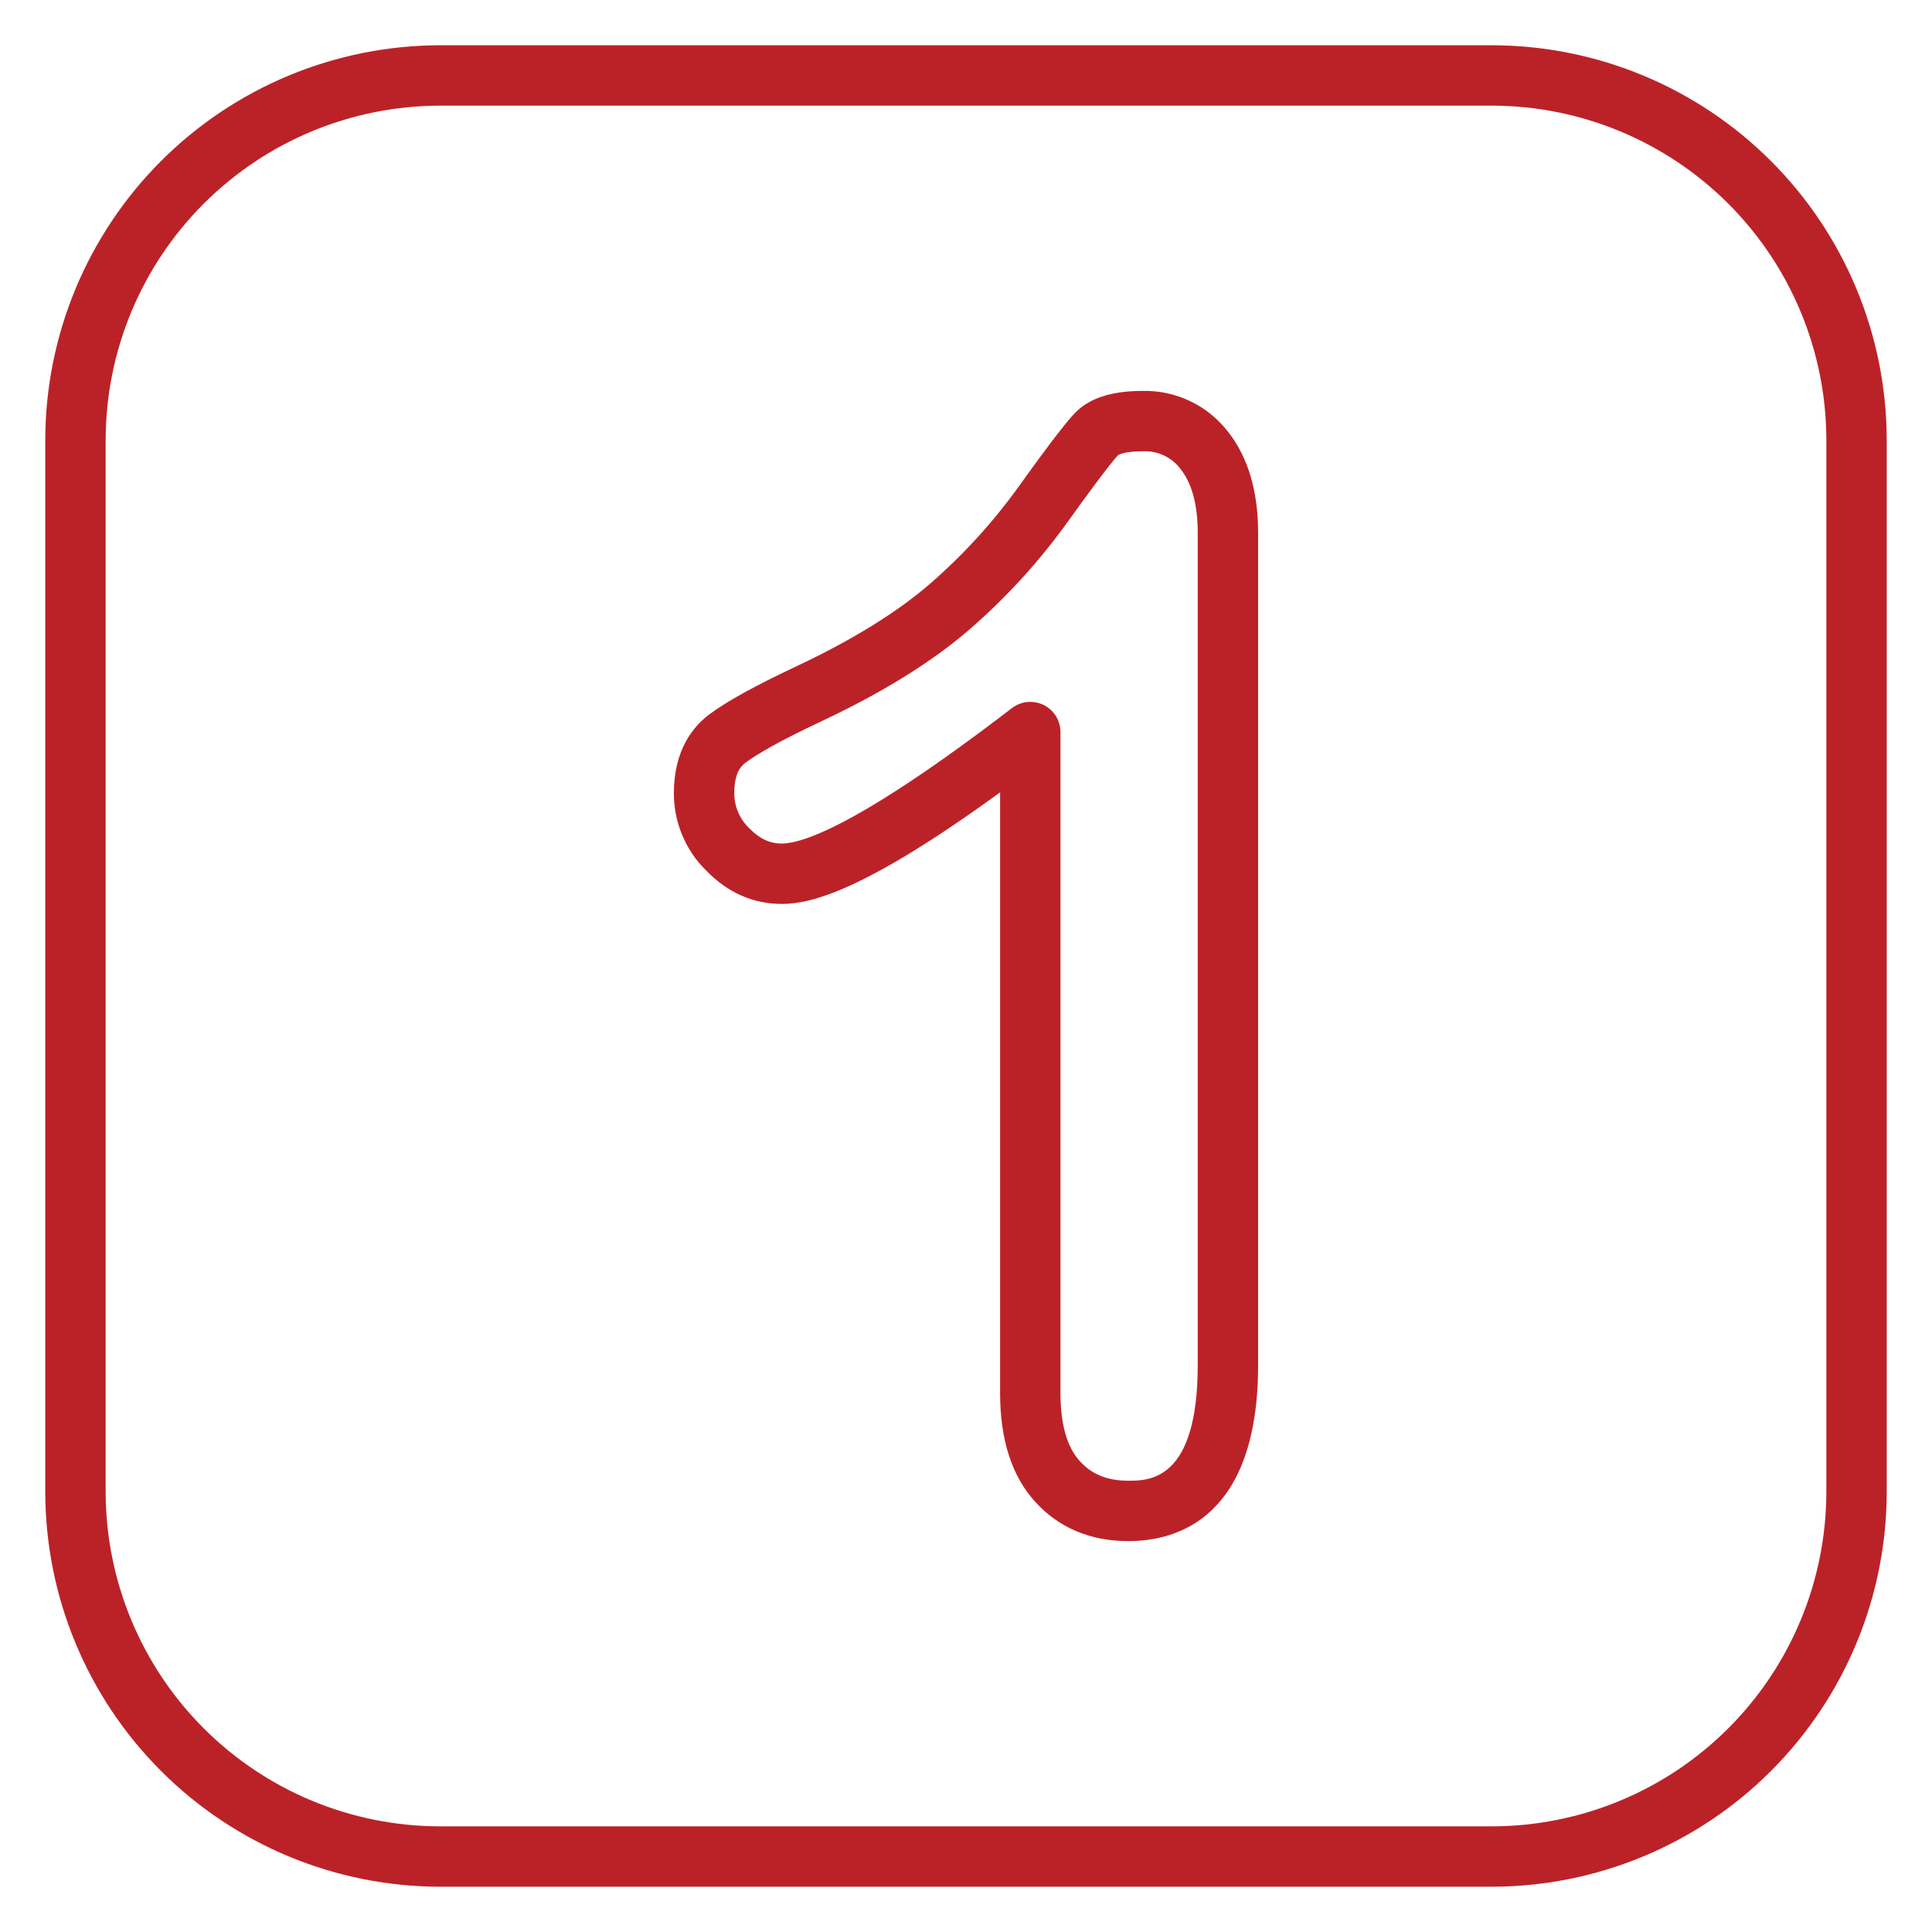
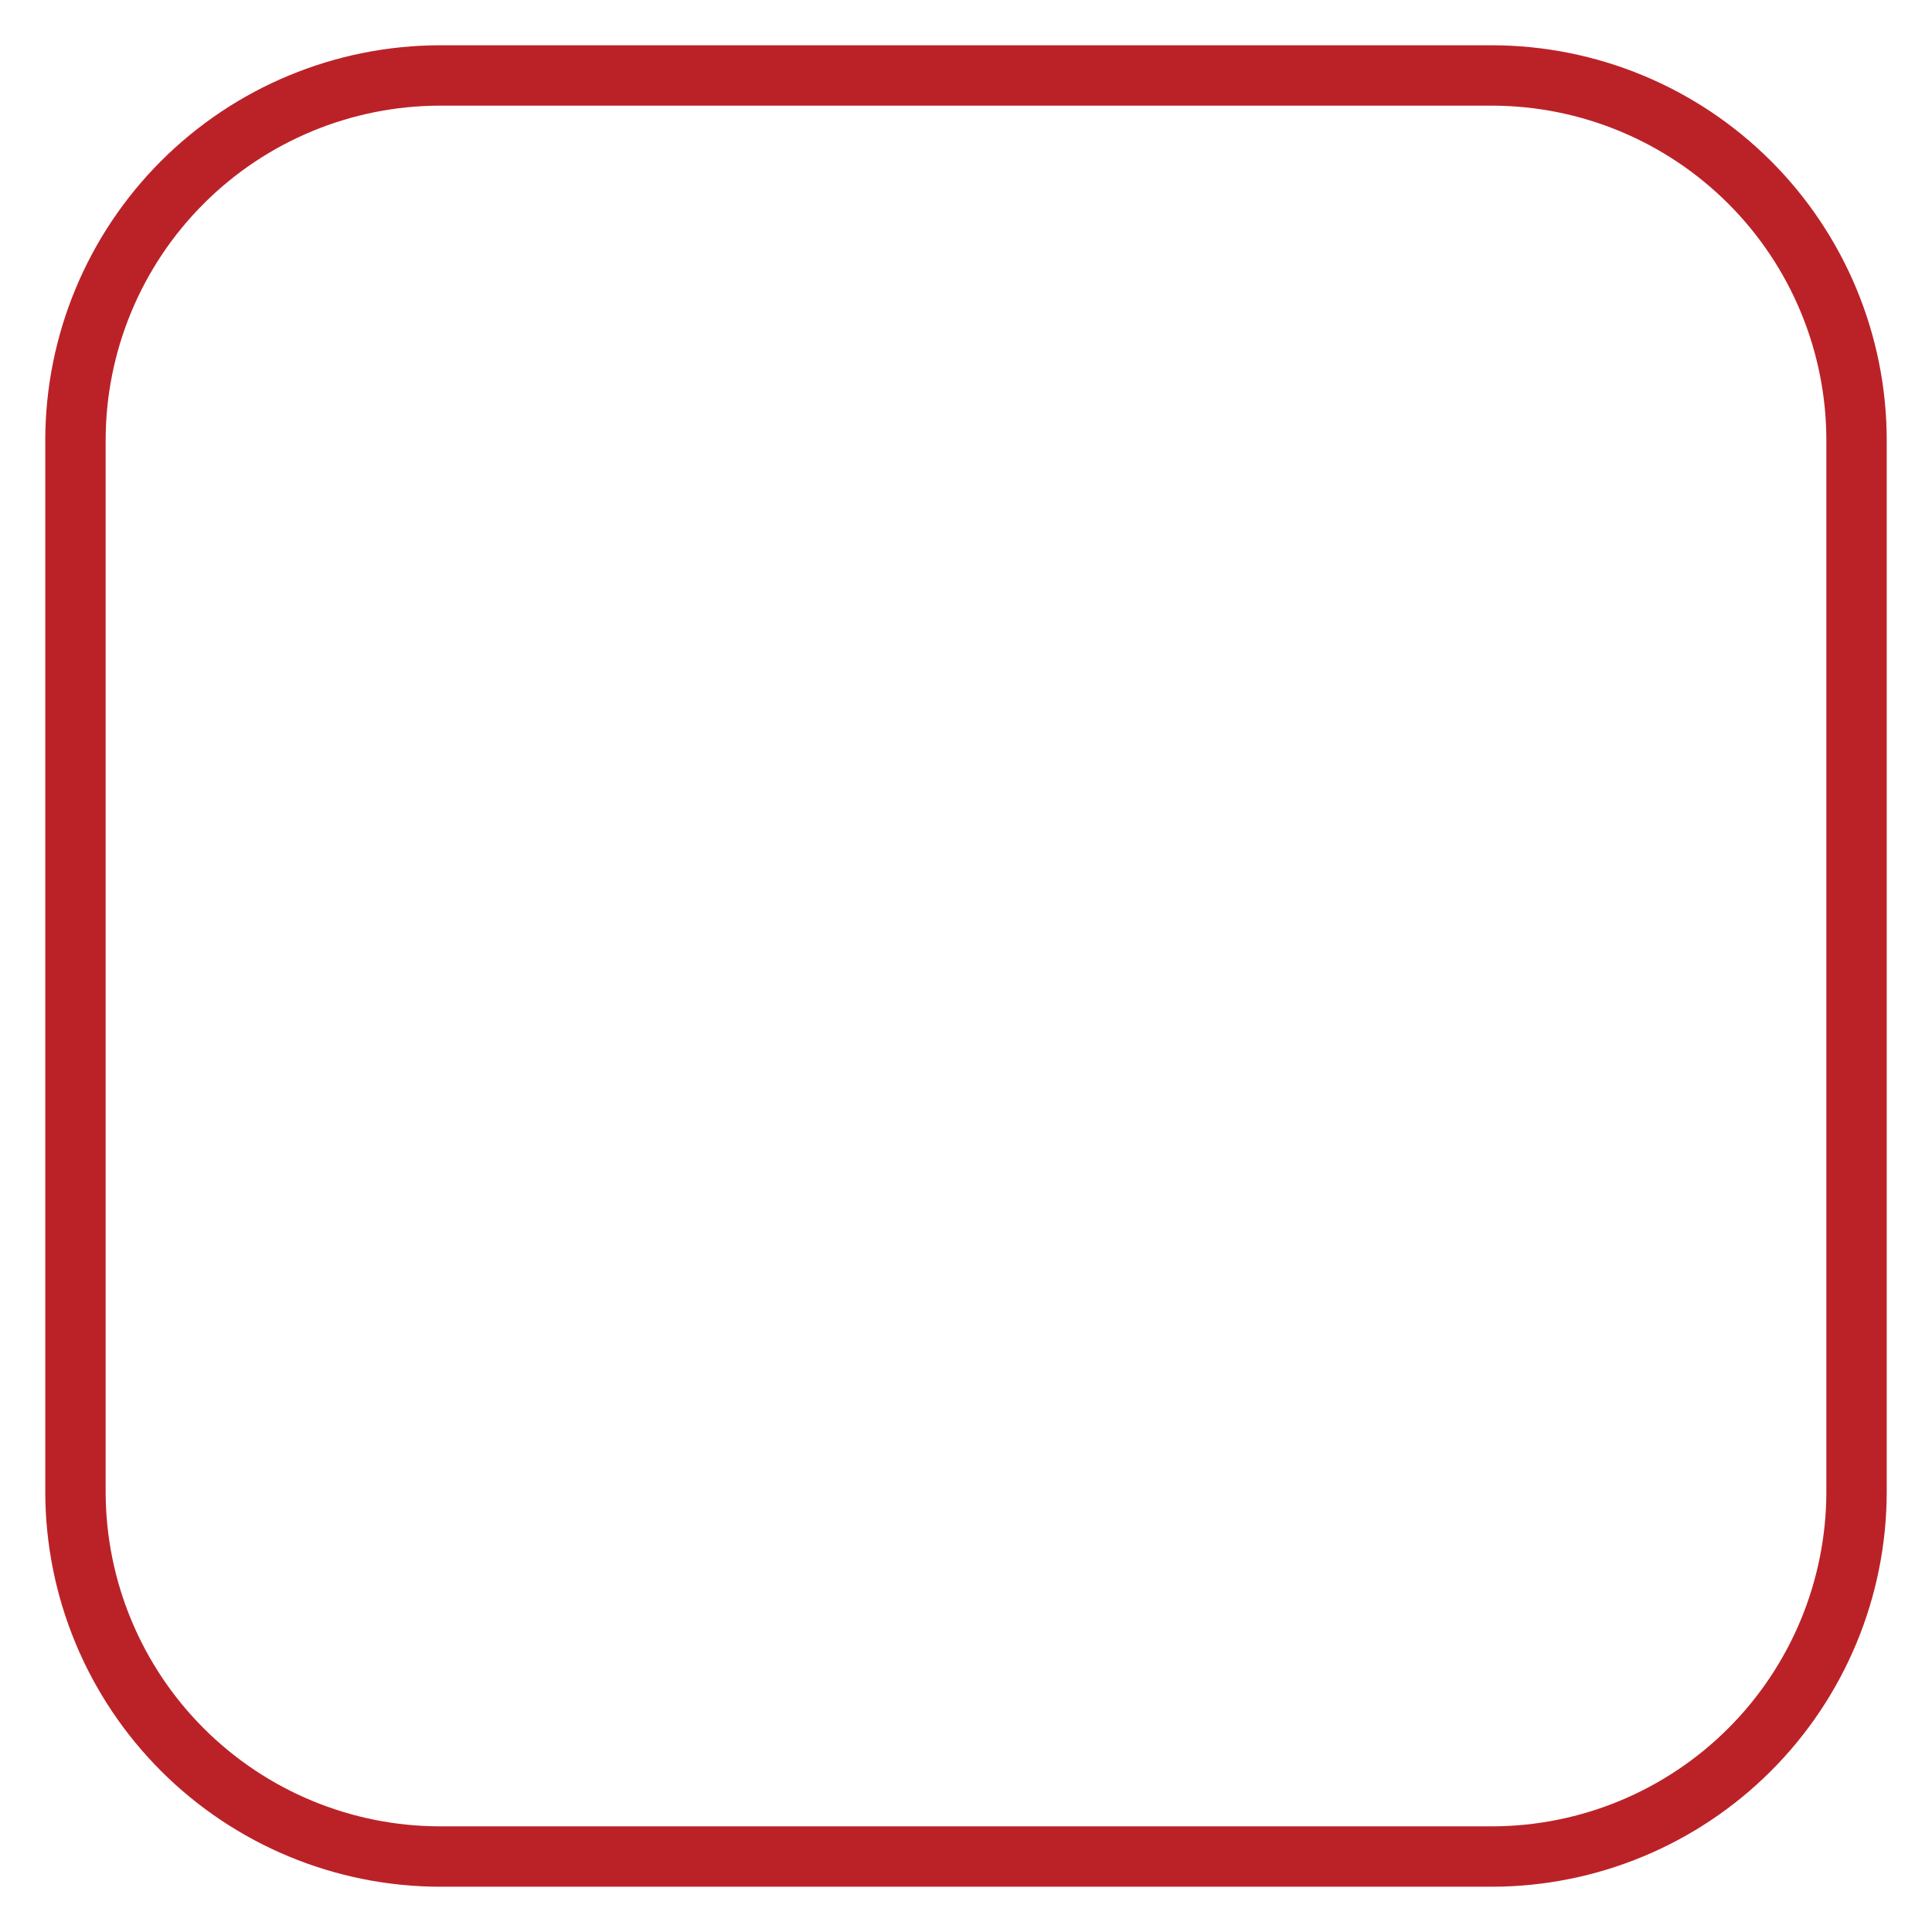
<svg xmlns="http://www.w3.org/2000/svg" width="60" height="60" viewBox="0 0 60 60" fill="none">
  <path d="M46.336 58.594H13.665C10.415 58.59 7.299 57.297 5.001 54.999C2.703 52.702 1.41 49.586 1.406 46.336V13.665C1.41 10.415 2.703 7.299 5.001 5.001C7.299 2.703 10.415 1.41 13.665 1.406H46.336C49.586 1.41 52.702 2.703 54.999 5.001C57.297 7.299 58.59 10.415 58.594 13.665V46.336C58.59 49.586 57.297 52.701 54.999 54.999C52.701 57.297 49.586 58.59 46.336 58.594ZM13.665 3.281C10.912 3.284 8.273 4.379 6.326 6.326C4.379 8.273 3.284 10.912 3.281 13.665V46.336C3.285 49.089 4.38 51.728 6.326 53.674C8.273 55.621 10.912 56.716 13.665 56.719H46.336C49.089 56.715 51.728 55.62 53.674 53.674C55.62 51.728 56.715 49.089 56.719 46.336V13.665C56.716 10.912 55.621 8.273 53.674 6.326C51.728 4.38 49.089 3.285 46.336 3.281H13.665Z" fill="#BB2228" />
-   <path d="M35.043 47.86C33.853 47.86 32.875 47.445 32.136 46.626C31.422 45.834 31.059 44.705 31.059 43.268V24.607C26.826 27.686 25.17 28.072 24.28 28.072C23.388 28.072 22.596 27.722 21.926 27.031C21.608 26.718 21.356 26.344 21.185 25.931C21.014 25.519 20.926 25.077 20.928 24.63C20.928 23.291 21.525 22.563 22.026 22.188C22.563 21.785 23.451 21.295 24.739 20.69C26.471 19.874 27.868 19.01 28.889 18.124C29.92 17.227 30.844 16.213 31.642 15.103C32.809 13.477 33.186 13.033 33.369 12.84C33.813 12.369 34.509 12.14 35.494 12.14C36.007 12.13 36.515 12.242 36.976 12.465C37.438 12.688 37.84 13.018 38.151 13.426C38.762 14.209 39.072 15.261 39.072 16.552V42.388C39.072 47.149 36.548 47.86 35.043 47.86ZM31.997 21.797C32.246 21.797 32.484 21.896 32.66 22.072C32.836 22.247 32.934 22.486 32.934 22.735V43.268C32.934 44.226 33.134 44.934 33.528 45.37C33.907 45.79 34.388 45.985 35.043 45.985C35.688 45.985 37.197 45.985 37.197 42.388V16.552C37.197 15.688 37.021 15.025 36.673 14.579C36.539 14.395 36.361 14.247 36.155 14.148C35.949 14.05 35.722 14.004 35.494 14.015C34.887 14.015 34.725 14.134 34.724 14.135C34.605 14.261 34.233 14.708 33.165 16.197C32.283 17.425 31.261 18.547 30.119 19.539C28.968 20.539 27.427 21.497 25.538 22.387C24.098 23.062 23.445 23.467 23.151 23.687C23.002 23.799 22.804 24.018 22.804 24.63C22.803 24.835 22.844 25.038 22.925 25.226C23.005 25.415 23.124 25.584 23.273 25.725C23.584 26.047 23.905 26.197 24.28 26.197C24.903 26.197 26.659 25.65 31.426 21.991C31.59 21.865 31.791 21.797 31.997 21.797Z" fill="#BB2228" />
</svg>